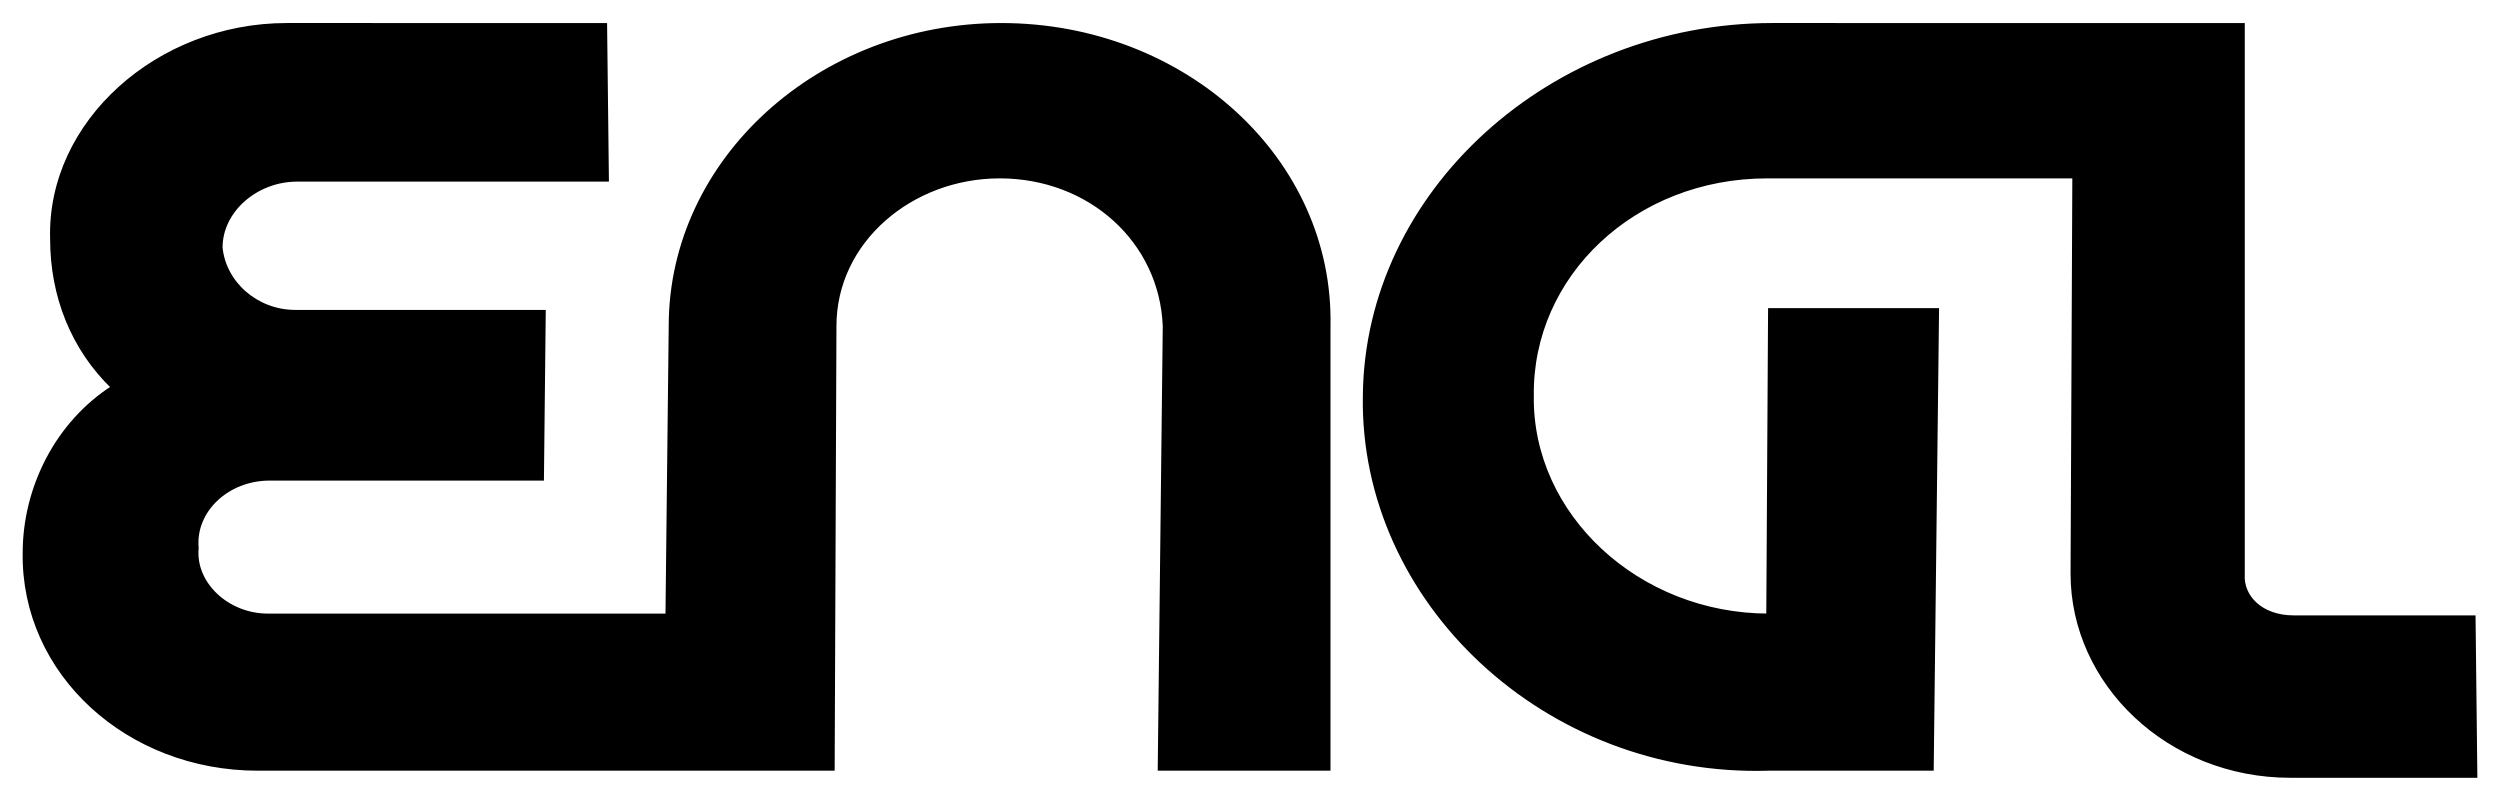
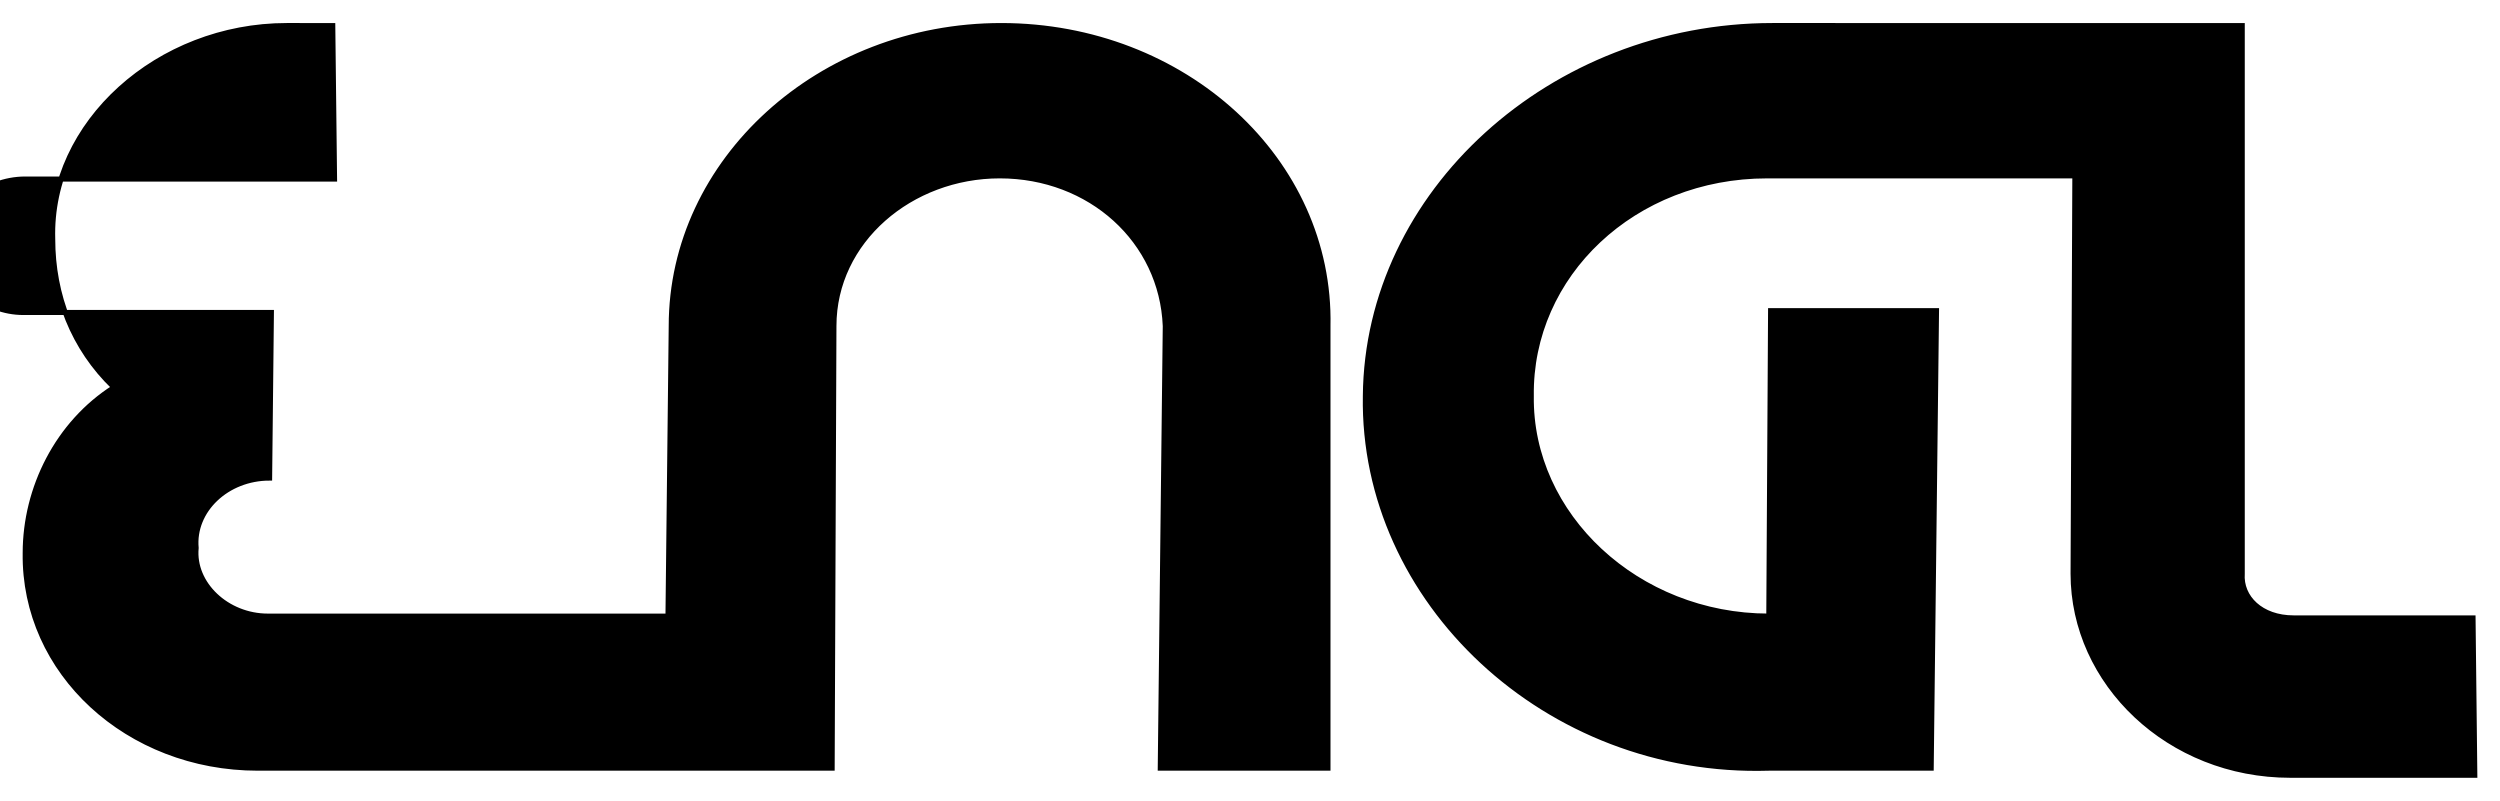
<svg xmlns="http://www.w3.org/2000/svg" height="328" viewBox="-2.398 -2.398 264.715 84.713" width="1024">
-   <path d="m273.001 492.675c-13.576 0-25.143 10.3-24.781 22.594 0 5.965 2.156 11.561 6.5 15.719-5.974 3.796-9.406 10.662-9.406 17.531-.18 12.656 10.869 22.781 24.625 22.781h60.812l.188-46.812c0-9.04 8.149-15.906 17.562-15.906 9.593 0 17.169 6.867 17.531 15.906l-.531 46.812h17.75v-46.812c.363-17.536-15.226-31.812-34.594-31.812-19.188 0-34.938 14.277-34.938 31.812l-.344 30.719h-42.375c-4.345 0-7.955-3.422-7.594-7.219-.361-3.978 3.256-7.406 7.781-7.406h28.781l.188-17.531h-26.25c-4.162 0-7.607-3.079-7.969-6.875 0-3.976 3.812-7.25 8.156-7.25h32.75l-.188-16.25zm157.312 0c-23.35 0-42.912 17.704-43.094 39.219-.363 21.694 19.187 40.13 42.719 39.406h17.188l.562-48.438h-17.562l-.188 32.344c-13.938 0-25.338-10.658-25.156-23.312-.181-12.836 10.85-23.312 24.969-23.312h32.594l-.188 42.125c0 11.571 10.149 21.344 23 21.344h19.531l-.188-16.656h-19c-3.44 0-5.618-2.157-5.438-4.688v-58.031z" stroke="#000" stroke-miterlimit="3.864" stroke-width=".542" transform="translate(-245.04 -492.403)" />
+   <path d="m273.001 492.675c-13.576 0-25.143 10.3-24.781 22.594 0 5.965 2.156 11.561 6.5 15.719-5.974 3.796-9.406 10.662-9.406 17.531-.18 12.656 10.869 22.781 24.625 22.781h60.812l.188-46.812c0-9.04 8.149-15.906 17.562-15.906 9.593 0 17.169 6.867 17.531 15.906l-.531 46.812h17.75v-46.812c.363-17.536-15.226-31.812-34.594-31.812-19.188 0-34.938 14.277-34.938 31.812l-.344 30.719h-42.375c-4.345 0-7.955-3.422-7.594-7.219-.361-3.978 3.256-7.406 7.781-7.406l.188-17.531h-26.25c-4.162 0-7.607-3.079-7.969-6.875 0-3.976 3.812-7.25 8.156-7.25h32.75l-.188-16.25zm157.312 0c-23.35 0-42.912 17.704-43.094 39.219-.363 21.694 19.187 40.13 42.719 39.406h17.188l.562-48.438h-17.562l-.188 32.344c-13.938 0-25.338-10.658-25.156-23.312-.181-12.836 10.85-23.312 24.969-23.312h32.594l-.188 42.125c0 11.571 10.149 21.344 23 21.344h19.531l-.188-16.656h-19c-3.44 0-5.618-2.157-5.438-4.688v-58.031z" stroke="#000" stroke-miterlimit="3.864" stroke-width=".542" transform="translate(-245.04 -492.403)" />
</svg>